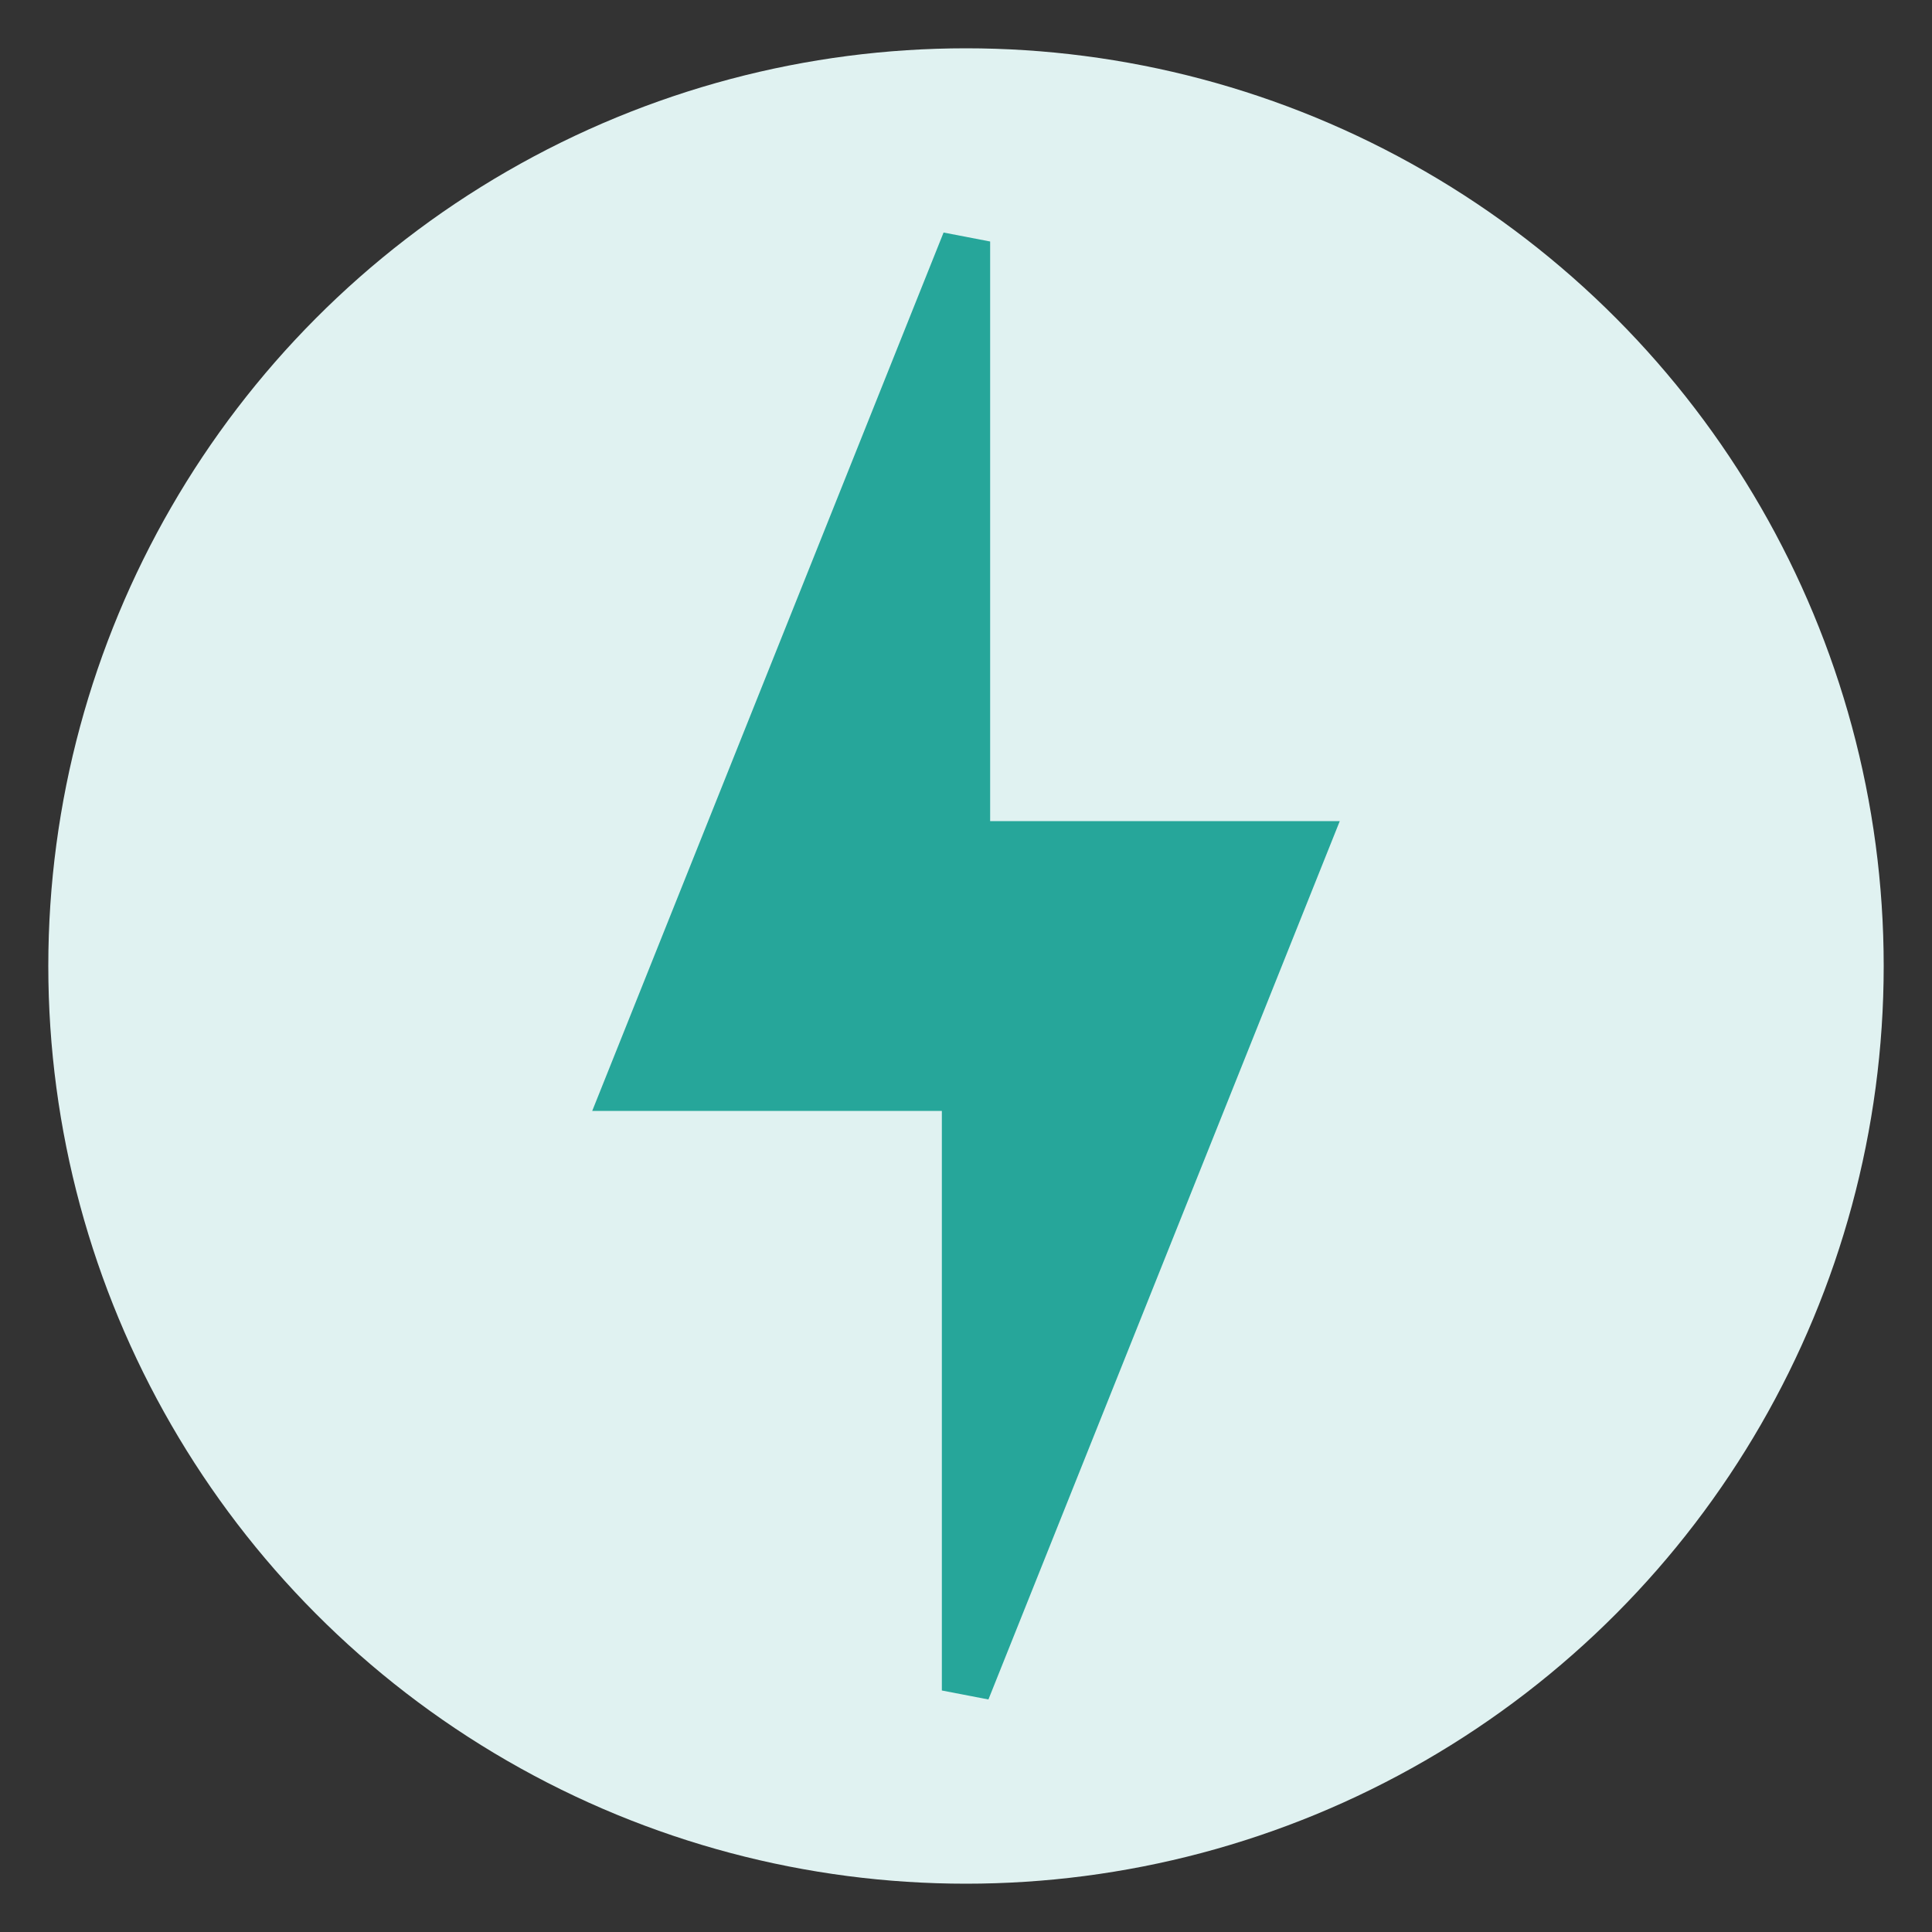
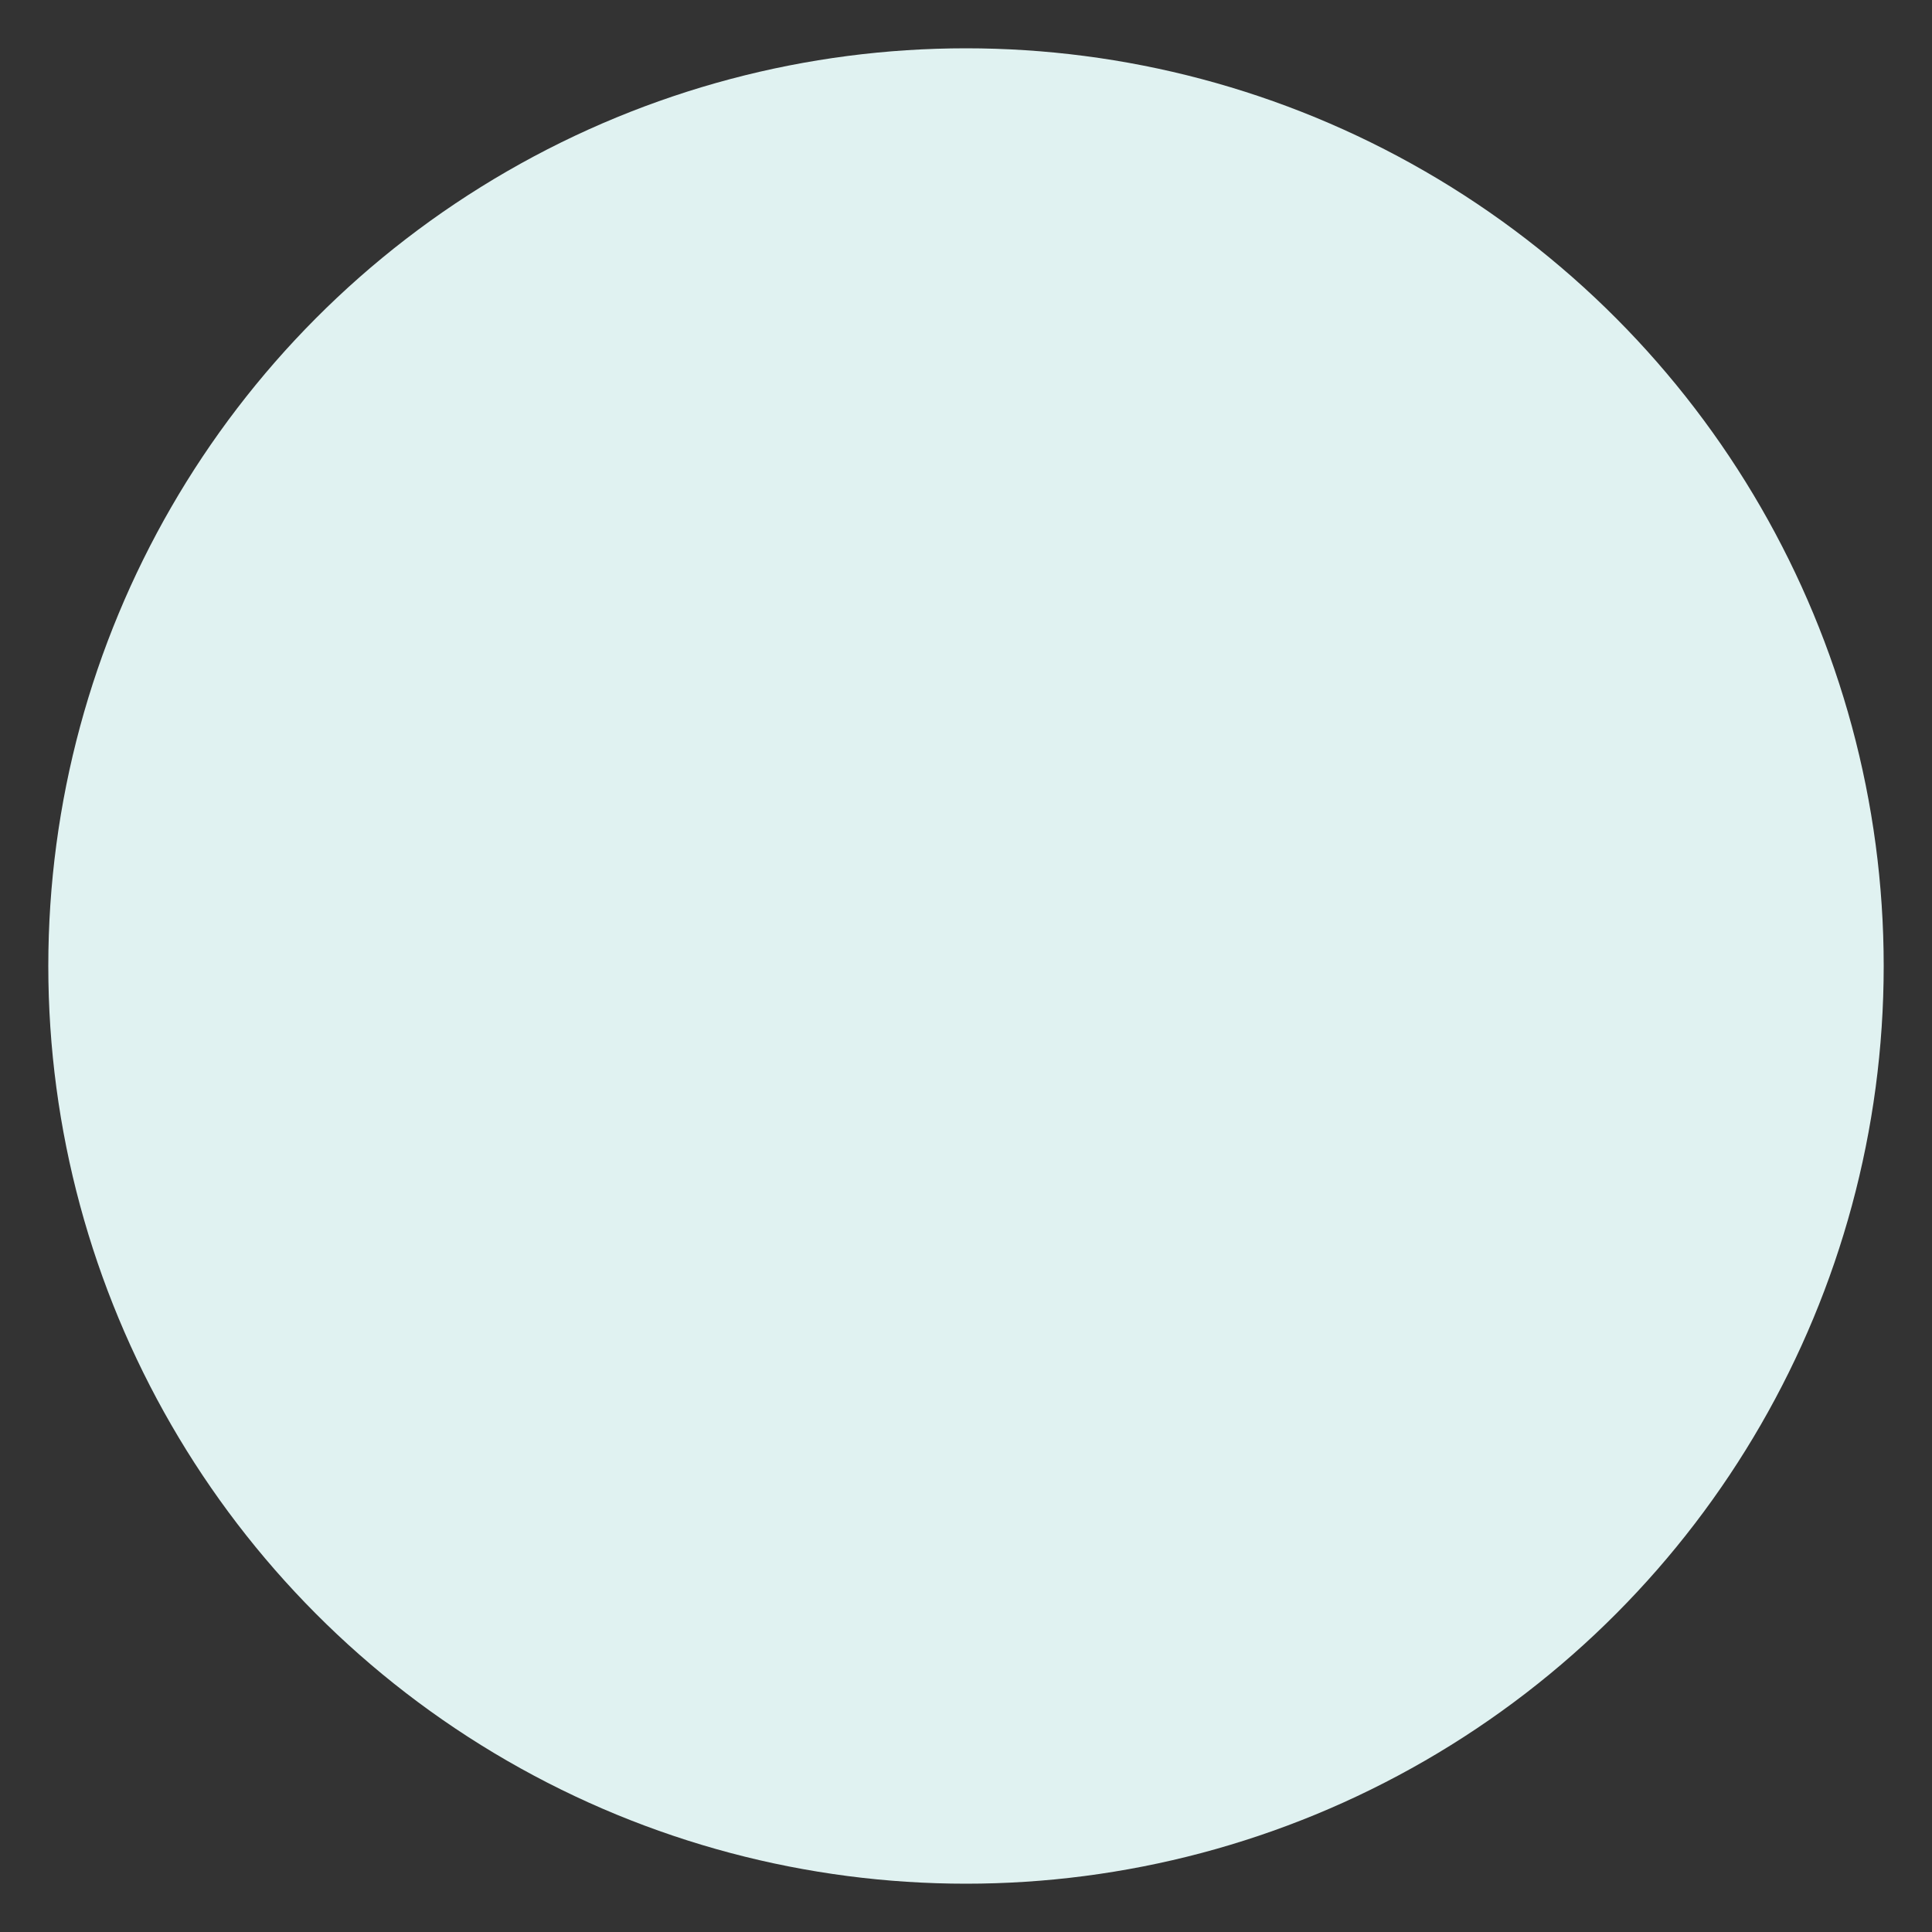
<svg xmlns="http://www.w3.org/2000/svg" width="80" height="80" viewBox="0 0 80 80">
  <rect x="0" y="0" width="80" height="80" fill="#333333" stroke="none" />
  <circle cx="40" cy="40" r="38" fill="#e0f2f1" />
-   <path d="M40,10 L26,45 L40,45 L40,70 L54,35 L40,35 Z" fill="#26a69a" stroke="#26a69a" stroke-width="2" />
</svg>